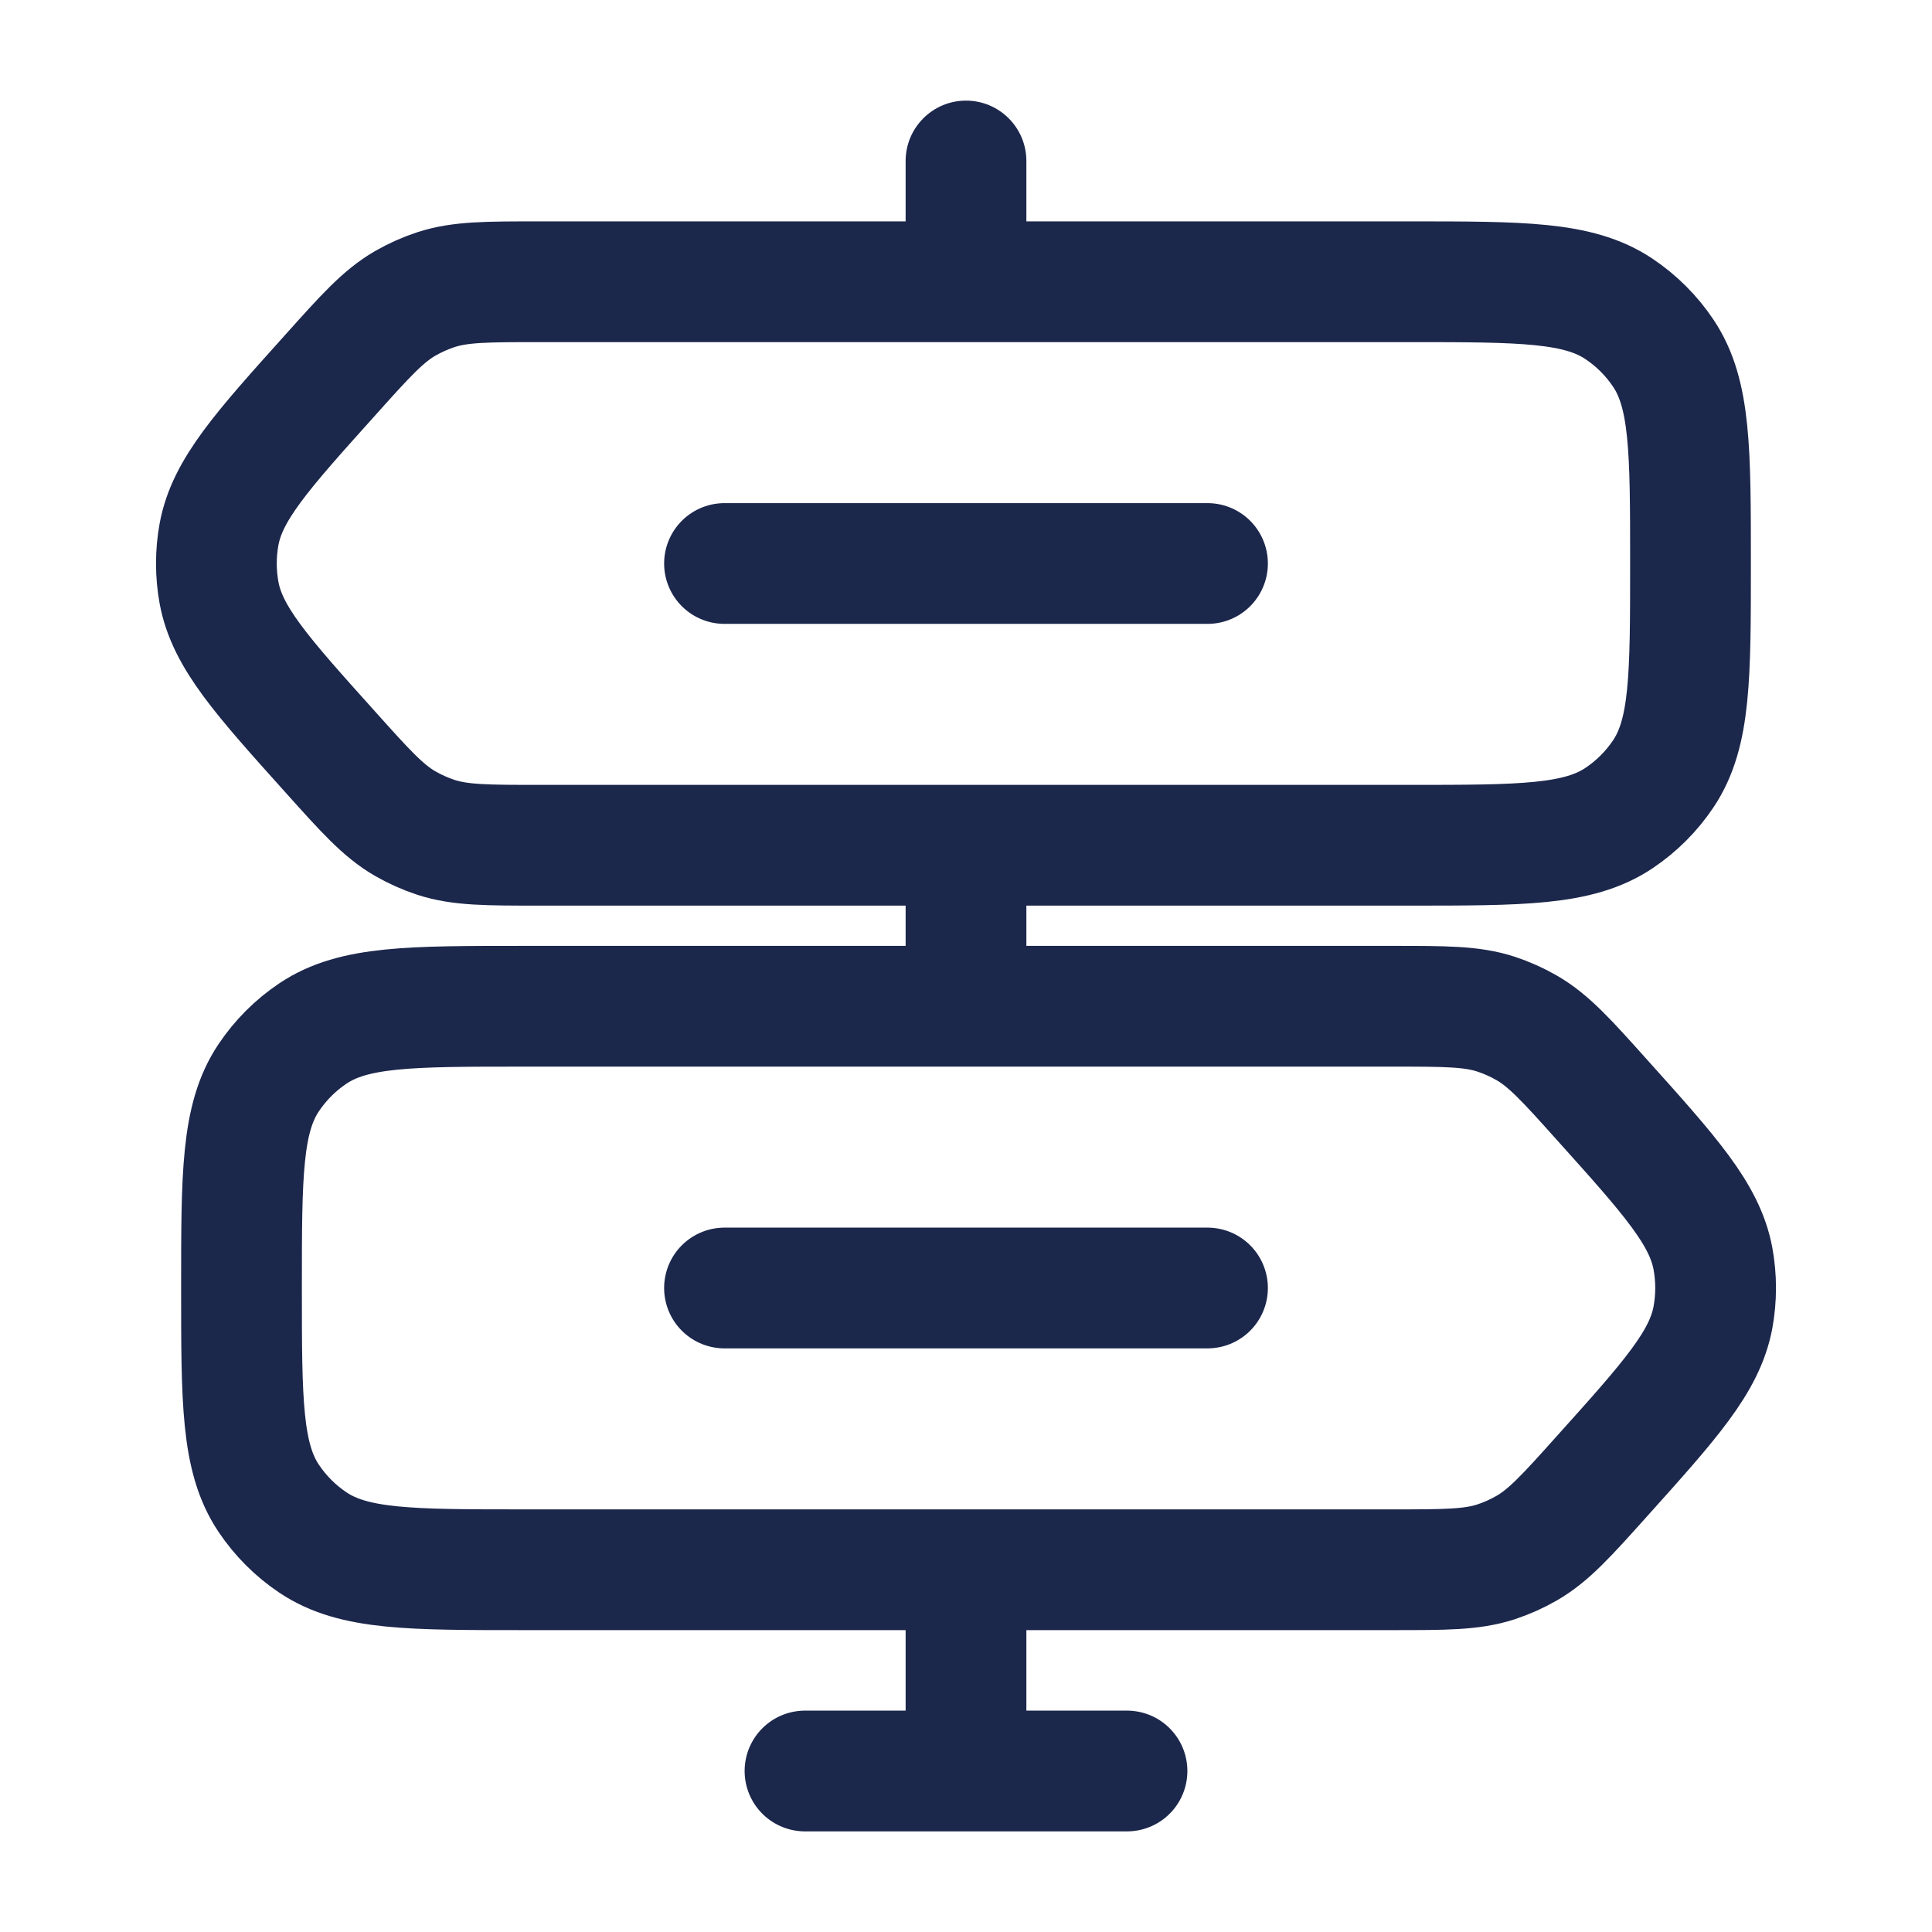
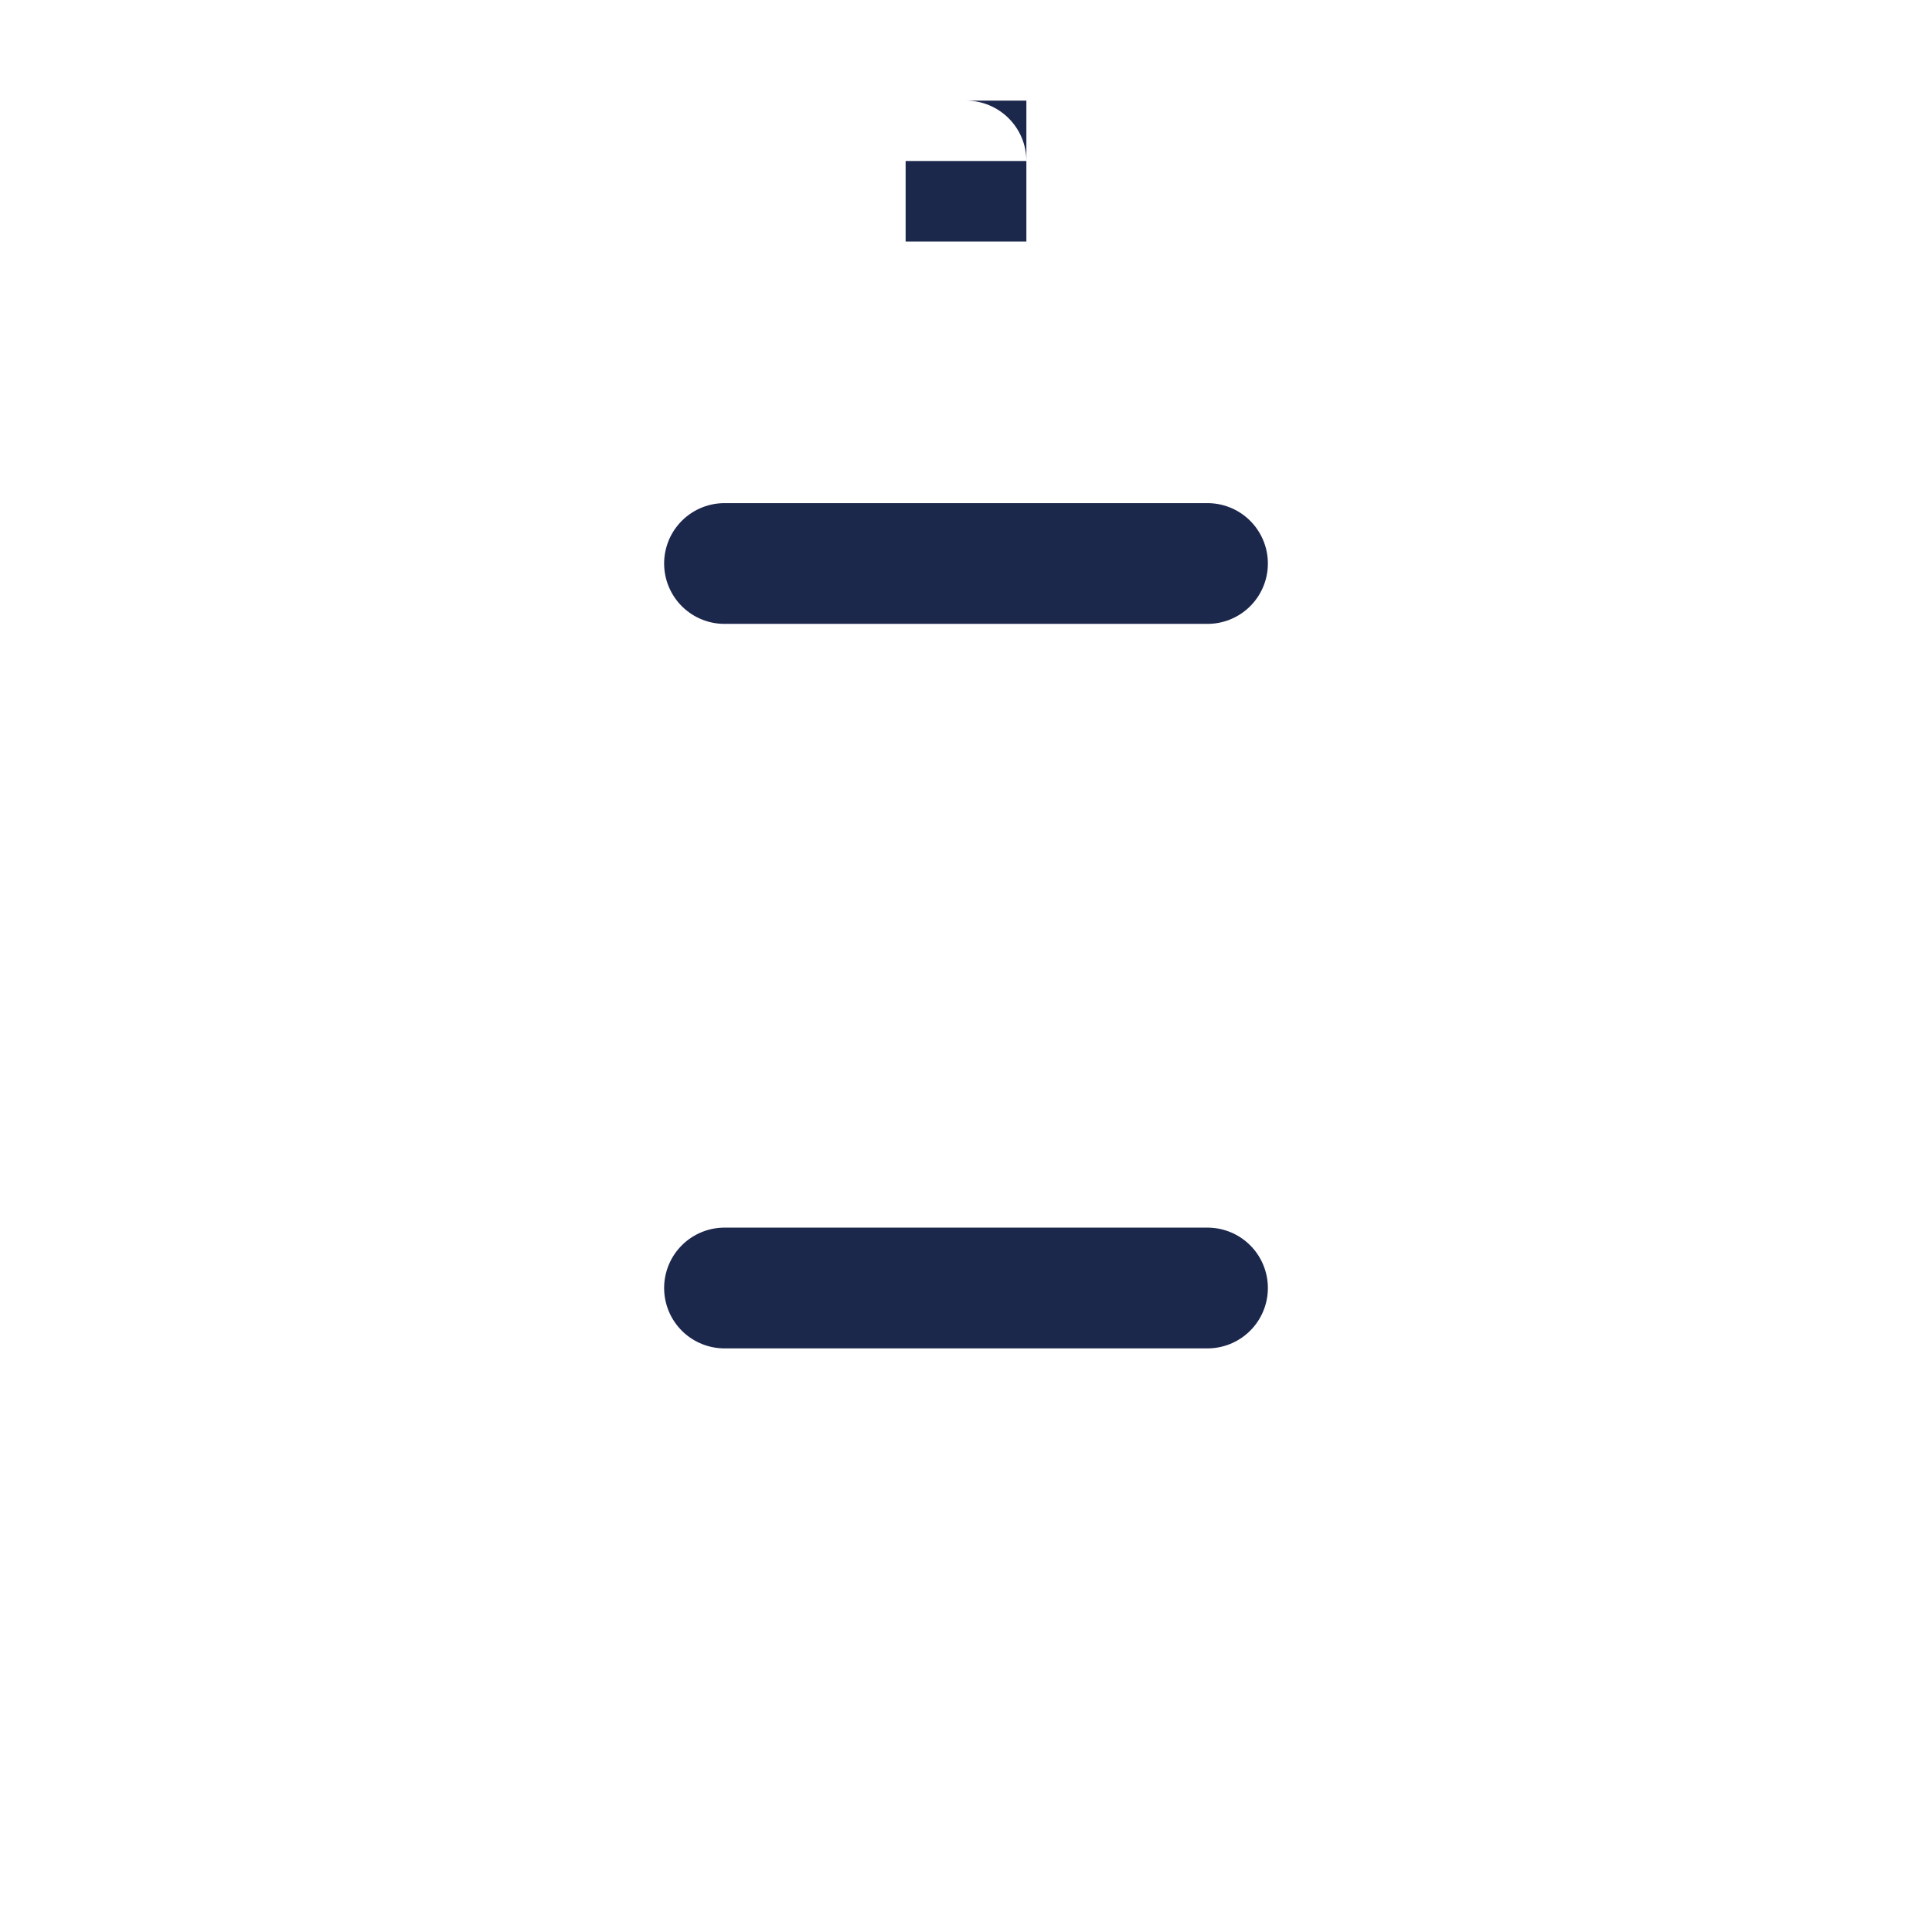
<svg xmlns="http://www.w3.org/2000/svg" width="800px" height="800px" viewBox="0 0 24 24" fill="none">
-   <path d="M12.75 2C12.75 1.586 12.414 1.25 12 1.25C11.586 1.25 11.25 1.586 11.25 2H12.75ZM11.25 2V3H12.75V2H11.25Z" fill="#1C274C" />
-   <path d="M12.75 11C12.75 10.586 12.414 10.25 12 10.25C11.586 10.25 11.25 10.586 11.25 11H12.75ZM11.25 11V12H12.75V11H11.25Z" fill="#1C274C" />
-   <path d="M12.75 20C12.75 19.586 12.414 19.25 12 19.25C11.586 19.25 11.25 19.586 11.25 20H12.75ZM11.25 20V22H12.75V20H11.25Z" fill="#1C274C" />
-   <path d="M14 22H10" stroke="#1C274C" stroke-width="1.5" stroke-linecap="round" />
+   <path d="M12.75 2C12.75 1.586 12.414 1.25 12 1.25H12.75ZM11.25 2V3H12.75V2H11.25Z" fill="#1C274C" />
  <path d="M9 7H15" stroke="#1C274C" stroke-width="1.5" stroke-linecap="round" />
  <path d="M9 16L15 16" stroke="#1C274C" stroke-width="1.5" stroke-linecap="round" />
-   <path d="M6.704 3.5H17.5C18.904 3.5 19.607 3.5 20.111 3.837C20.329 3.983 20.517 4.17 20.663 4.389C21 4.893 21 5.596 21 7C21 8.404 21 9.107 20.663 9.611C20.517 9.83 20.329 10.017 20.111 10.163C19.607 10.5 18.904 10.5 17.5 10.5H6.704C6.046 10.5 5.718 10.5 5.416 10.402C5.283 10.358 5.155 10.301 5.033 10.231C4.759 10.072 4.539 9.828 4.1 9.338C3.249 8.391 2.824 7.917 2.721 7.364C2.677 7.123 2.677 6.877 2.721 6.636C2.824 6.083 3.249 5.609 4.1 4.662C4.539 4.172 4.759 3.928 5.033 3.769C5.155 3.699 5.283 3.642 5.416 3.598C5.718 3.5 6.046 3.5 6.704 3.5Z" stroke="#1C274C" stroke-width="1.5" />
-   <path d="M17.296 12.5H6.5C5.096 12.5 4.393 12.5 3.889 12.837C3.67 12.983 3.483 13.171 3.337 13.389C3 13.893 3 14.595 3 16C3 17.404 3 18.107 3.337 18.611C3.483 18.829 3.67 19.017 3.889 19.163C4.393 19.5 5.096 19.5 6.5 19.5H17.296C17.954 19.5 18.282 19.5 18.584 19.402C18.717 19.358 18.845 19.301 18.966 19.231C19.241 19.072 19.461 18.828 19.9 18.338C20.751 17.391 21.176 16.917 21.279 16.364C21.323 16.123 21.323 15.877 21.279 15.636C21.176 15.083 20.751 14.609 19.9 13.662C19.461 13.172 19.241 12.928 18.966 12.769C18.845 12.699 18.717 12.642 18.584 12.598C18.282 12.5 17.954 12.5 17.296 12.5Z" stroke="#1C274C" stroke-width="1.5" />
</svg>